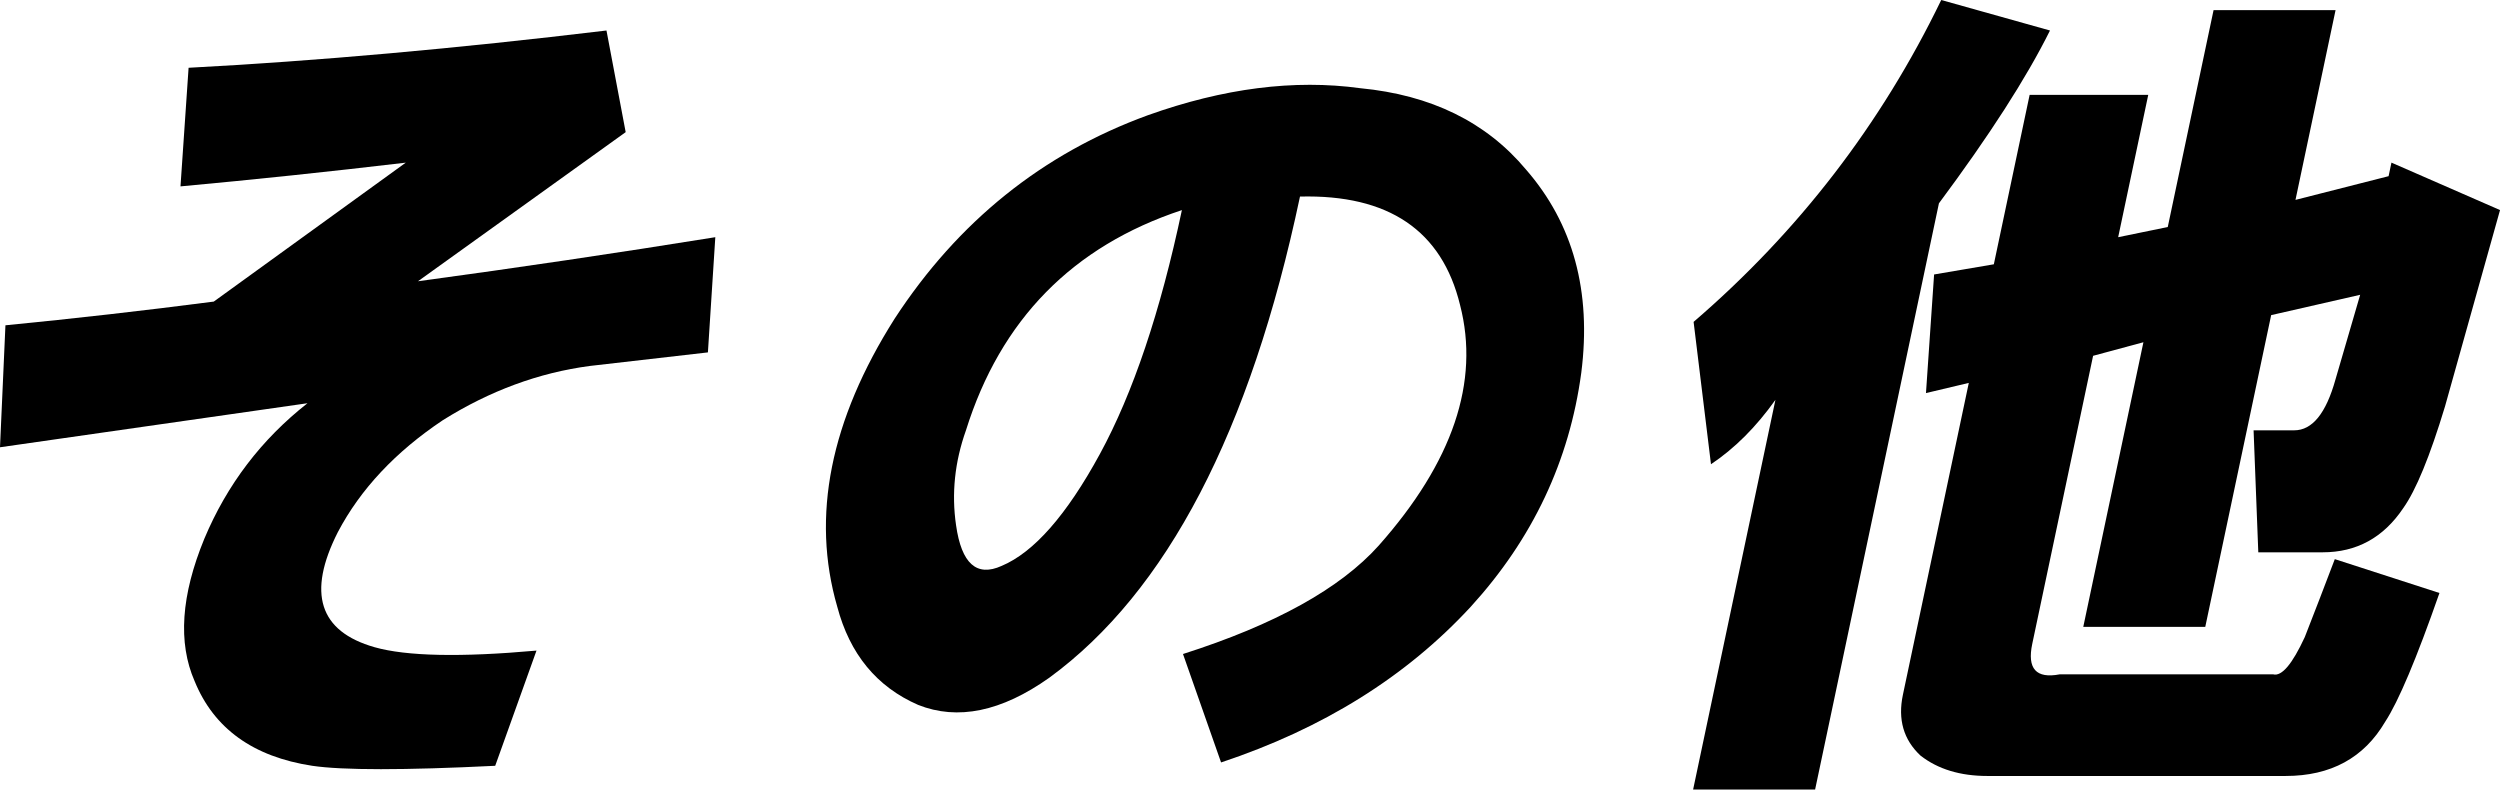
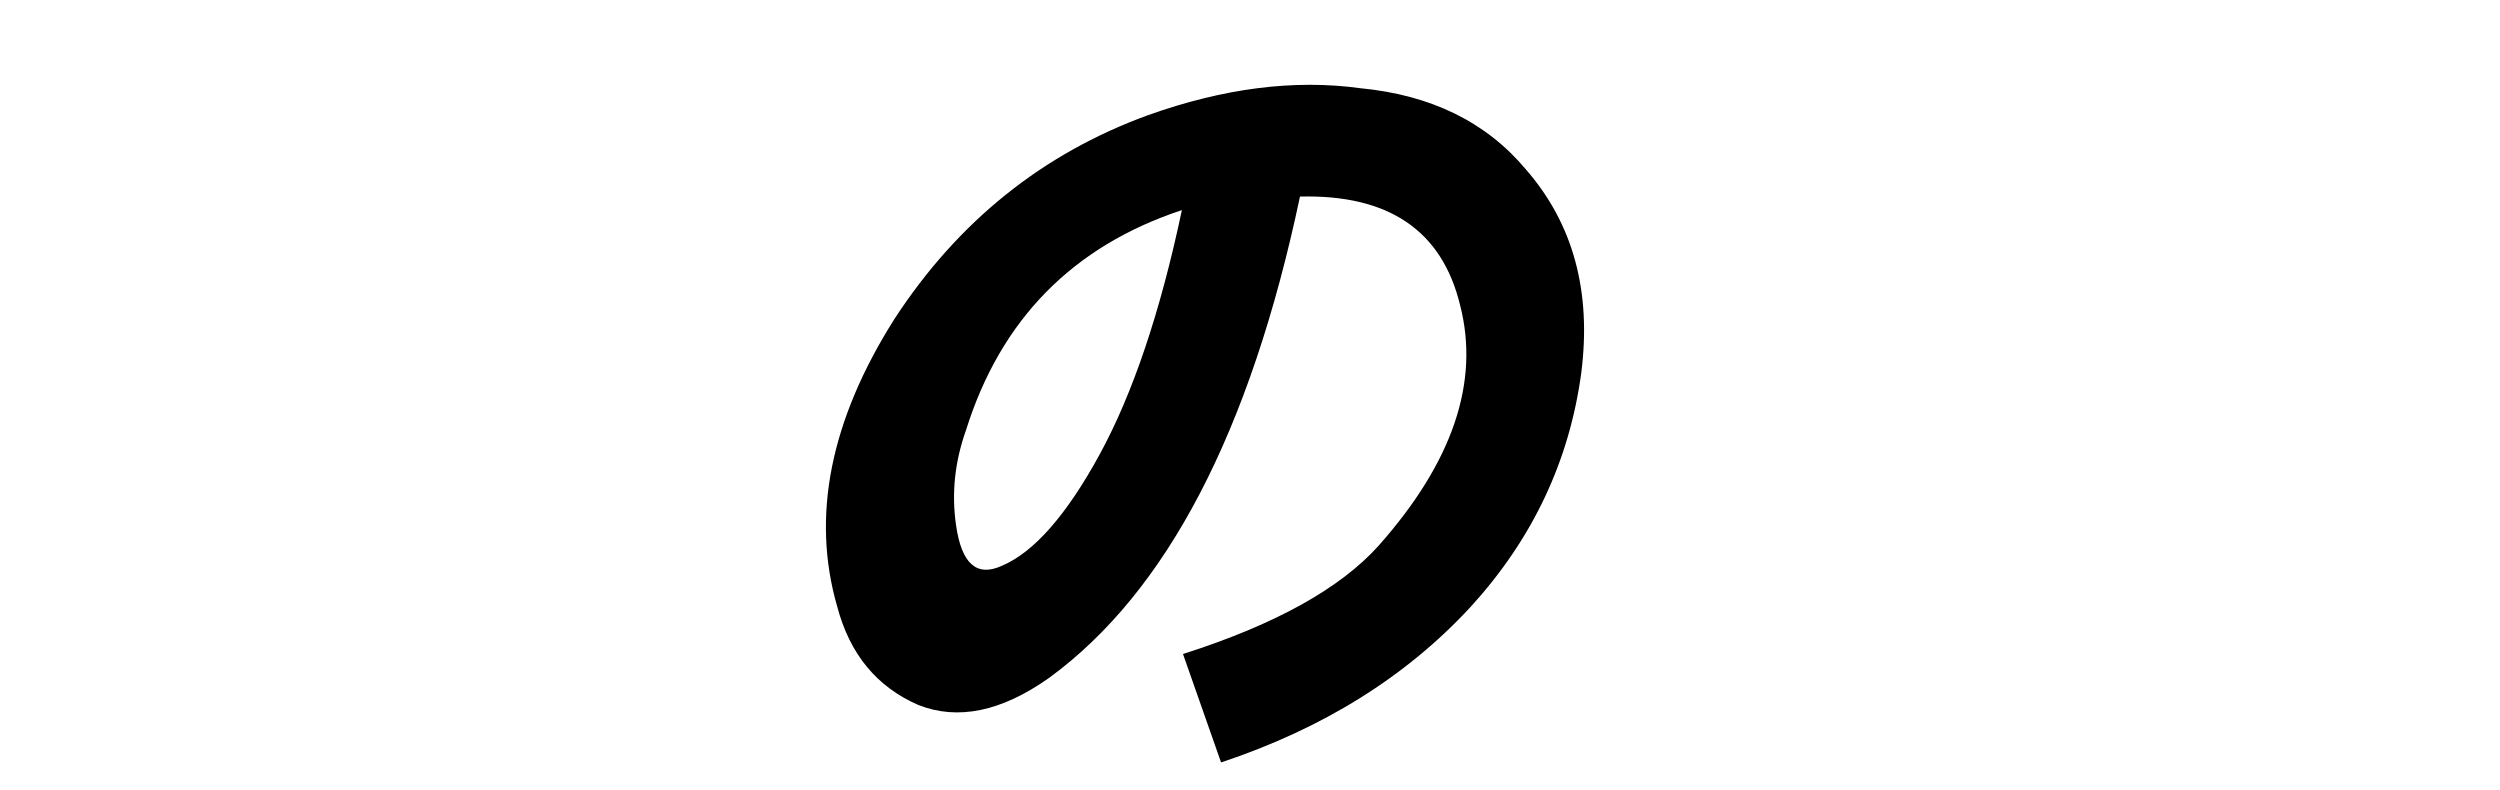
<svg xmlns="http://www.w3.org/2000/svg" version="1.1" id="レイヤー_1" x="0px" y="0px" width="86.459px" height="27.305px" viewBox="0 0 86.459 27.305" enable-background="new 0 0 86.459 27.305" xml:space="preserve">
  <g>
-     <path d="M0.188,11.25c2.393-0.234,4.795-0.507,7.205-0.82l6.64-4.805c-2.645,0.313-5.242,0.586-7.791,0.821l0.28-4.102   c4.424-0.234,9.241-0.663,14.452-1.289l0.664,3.515l-7.183,5.157c3.458-0.469,6.886-0.977,10.283-1.524l-0.256,3.984l-4.083,0.469   c-1.769,0.234-3.463,0.861-5.083,1.875c-1.638,1.095-2.848,2.384-3.63,3.868c-1.071,2.109-0.649,3.438,1.268,3.984   c1.106,0.313,2.972,0.352,5.6,0.117l-1.428,3.984c-3.159,0.156-5.268,0.156-6.328,0c-2.043-0.312-3.4-1.289-4.068-2.929   c-0.58-1.327-0.468-2.968,0.336-4.922c0.786-1.875,1.975-3.437,3.568-4.688L0,15.468L0.188,11.25z" />
    <path d="M42.229,26.368l-1.317-3.75c3.182-1.015,5.438-2.265,6.769-3.75c2.563-2.89,3.5-5.663,2.813-8.32   c-0.627-2.578-2.473-3.827-5.536-3.75c-1.717,8.126-4.608,13.673-8.672,16.642c-1.653,1.171-3.166,1.483-4.534,0.938   c-1.432-0.625-2.364-1.758-2.798-3.399c-0.904-3.123-0.241-6.445,1.987-9.96c2.193-3.359,5.11-5.703,8.751-7.032   c2.619-0.937,5.069-1.249,7.347-0.937c2.45,0.234,4.361,1.171,5.734,2.812c1.634,1.875,2.272,4.219,1.913,7.031   c-0.41,3.047-1.682,5.742-3.818,8.086C48.636,23.399,45.758,25.195,42.229,26.368z M40.874,7.266   c-3.78,1.251-6.271,3.791-7.468,7.617c-0.389,1.095-0.502,2.188-0.342,3.281c0.188,1.33,0.713,1.798,1.578,1.406   c1.113-0.468,2.246-1.758,3.395-3.867C39.185,13.594,40.131,10.781,40.874,7.266z" />
-     <path d="M70.896,1.055c-0.815,1.641-2.097,3.633-3.841,5.977l-4.282,20.273h-4.219l2.847-13.477   c-0.667,0.938-1.41,1.681-2.229,2.227l-0.601-4.923C62.2,8.009,65.055,4.298,67.135,0L70.896,1.055z M68.954,9.14l1.238-5.859   h4.102l-1.04,4.922l1.715-0.352l1.584-7.5h4.219l-1.386,6.562l3.22-0.82l0.099-0.469l3.755,1.641l-1.905,6.797   c-0.52,1.719-1.001,2.891-1.445,3.515c-0.684,1.017-1.611,1.524-2.783,1.524H78.1l-0.163-4.219h1.406   c0.624,0,1.099-0.586,1.426-1.758l0.854-2.929l-3.078,0.703L76.266,21.68h-4.219l2.08-9.844l-1.74,0.469l-2.104,9.961   c-0.182,0.861,0.133,1.212,0.949,1.055h7.383c0.295,0.079,0.66-0.352,1.093-1.289c0.336-0.859,0.683-1.758,1.038-2.695l3.619,1.171   c-0.792,2.267-1.417,3.75-1.877,4.453c-0.733,1.249-1.882,1.875-3.443,1.875H68.731c-0.938,0-1.708-0.234-2.312-0.704   c-0.587-0.547-0.791-1.25-0.609-2.108l2.278-10.782l-1.481,0.352l0.281-4.102L68.954,9.14z" />
  </g>
</svg>